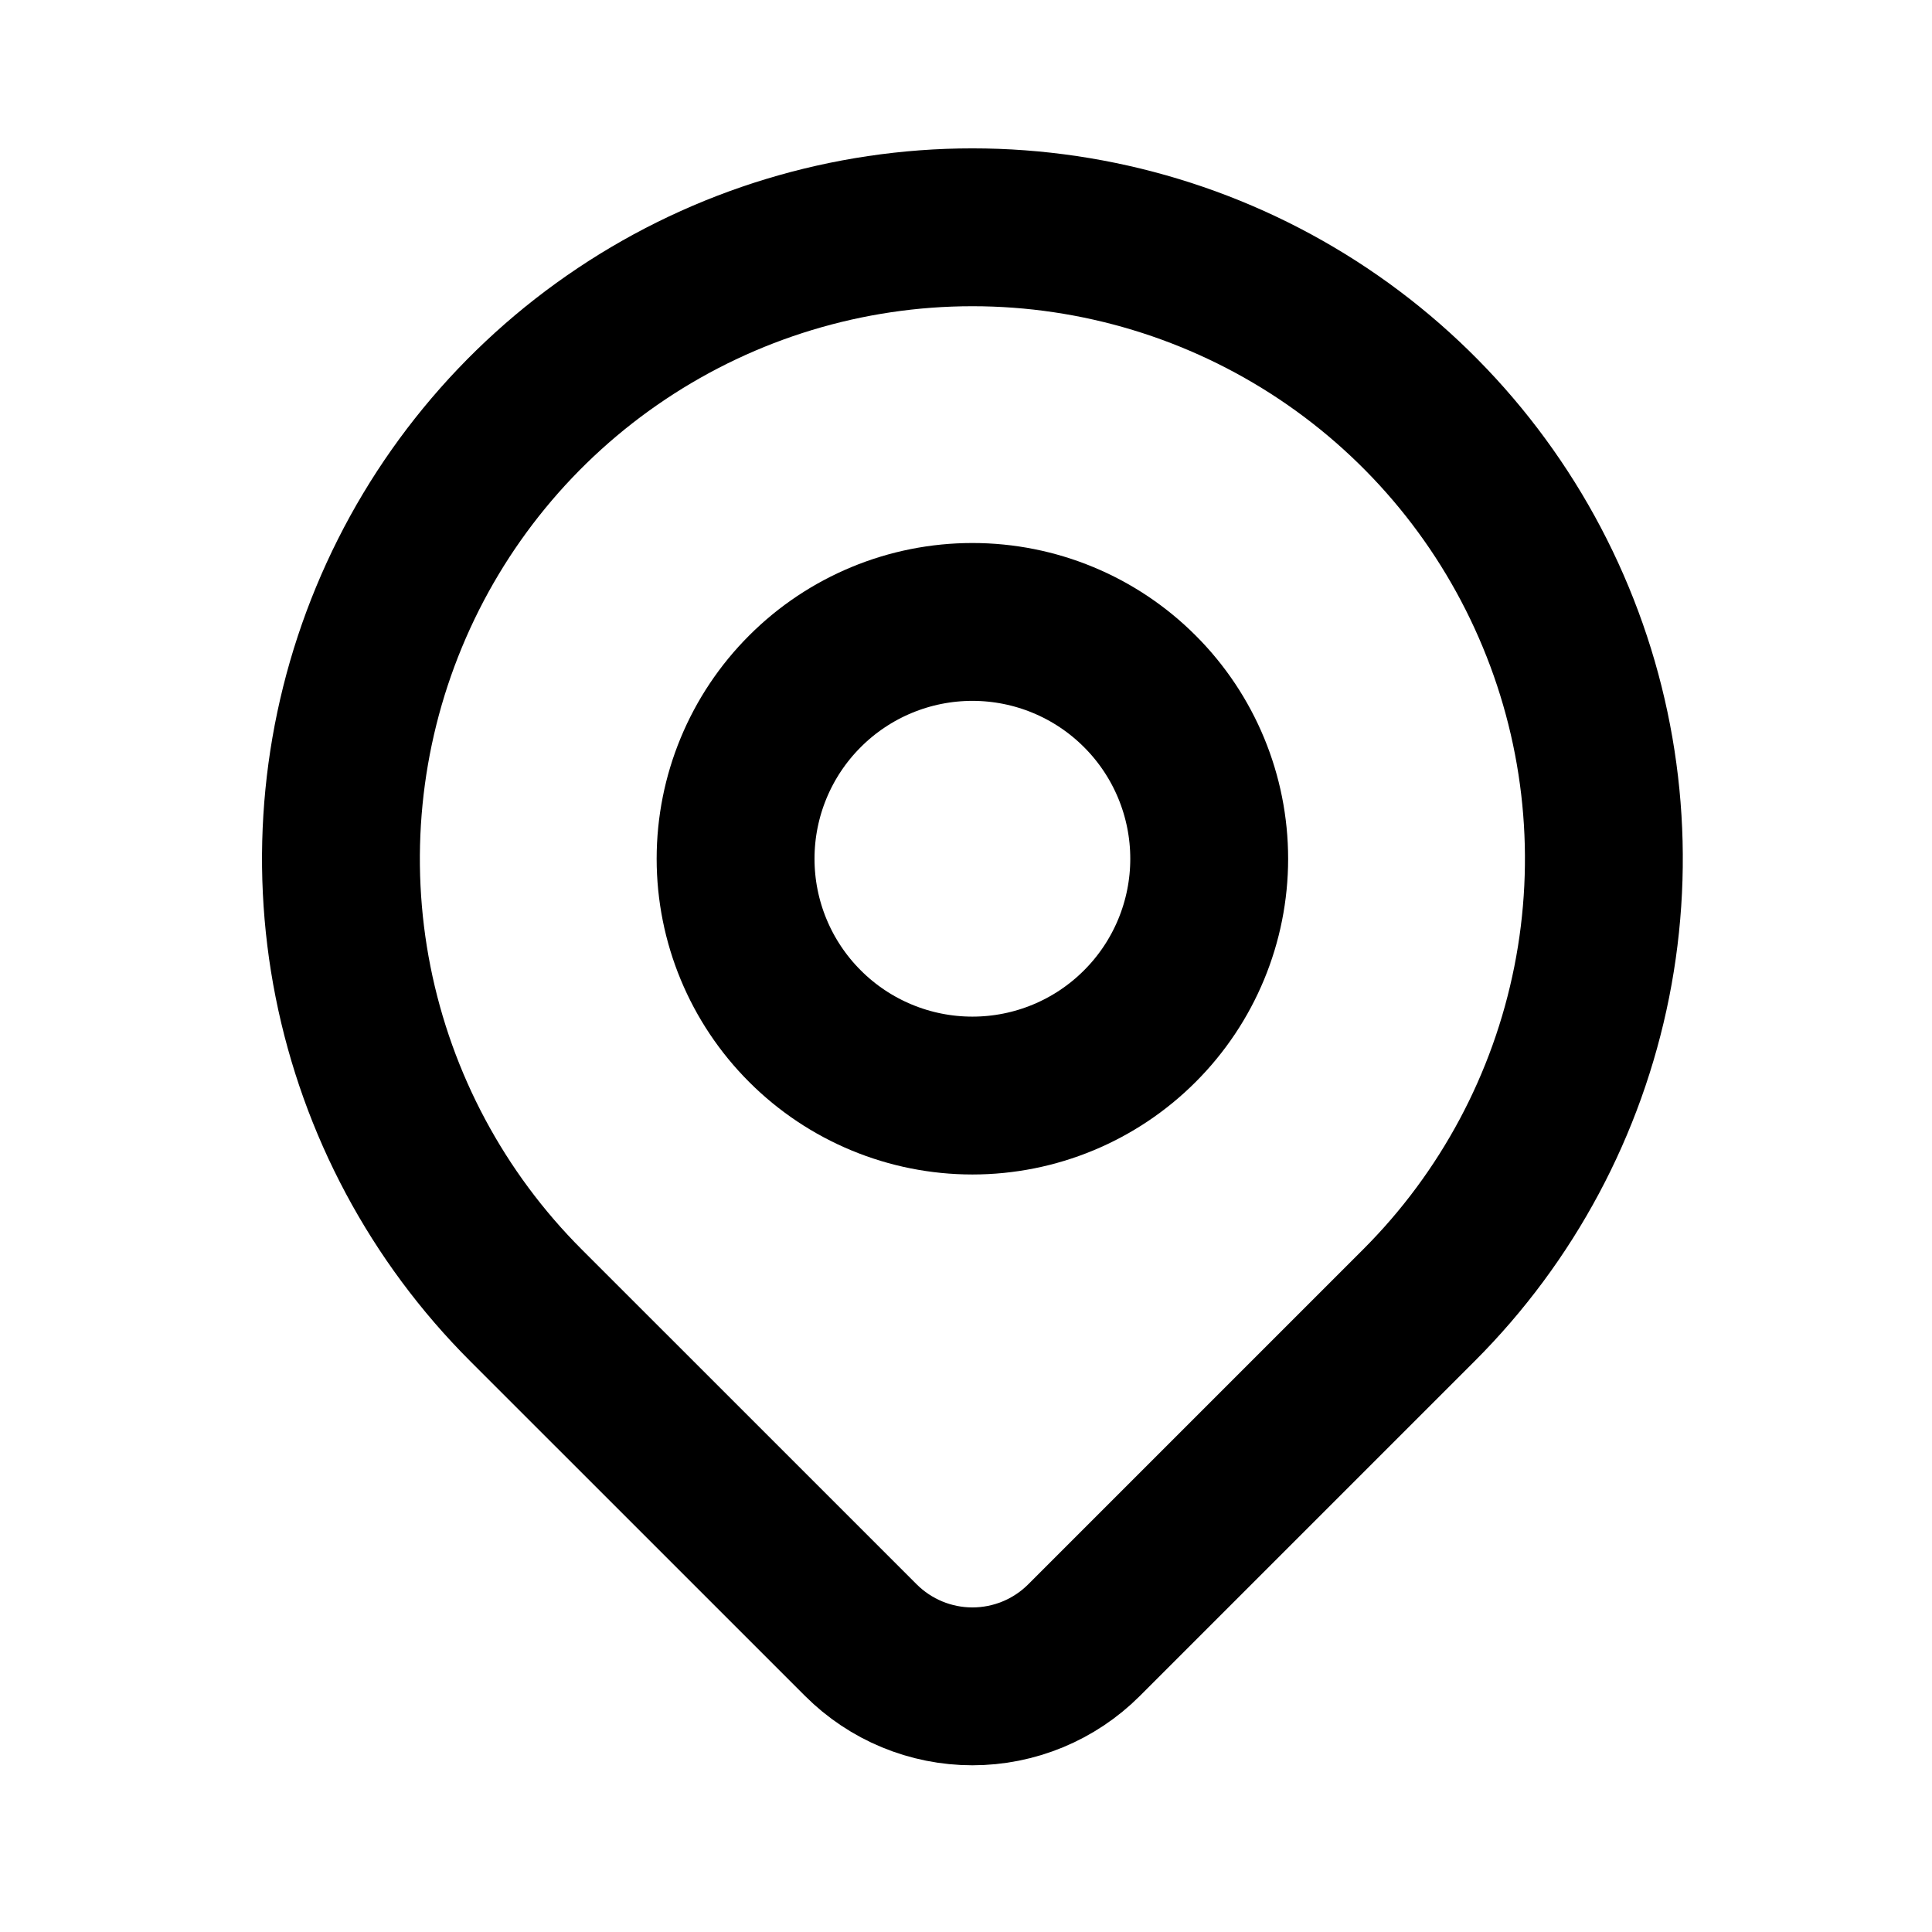
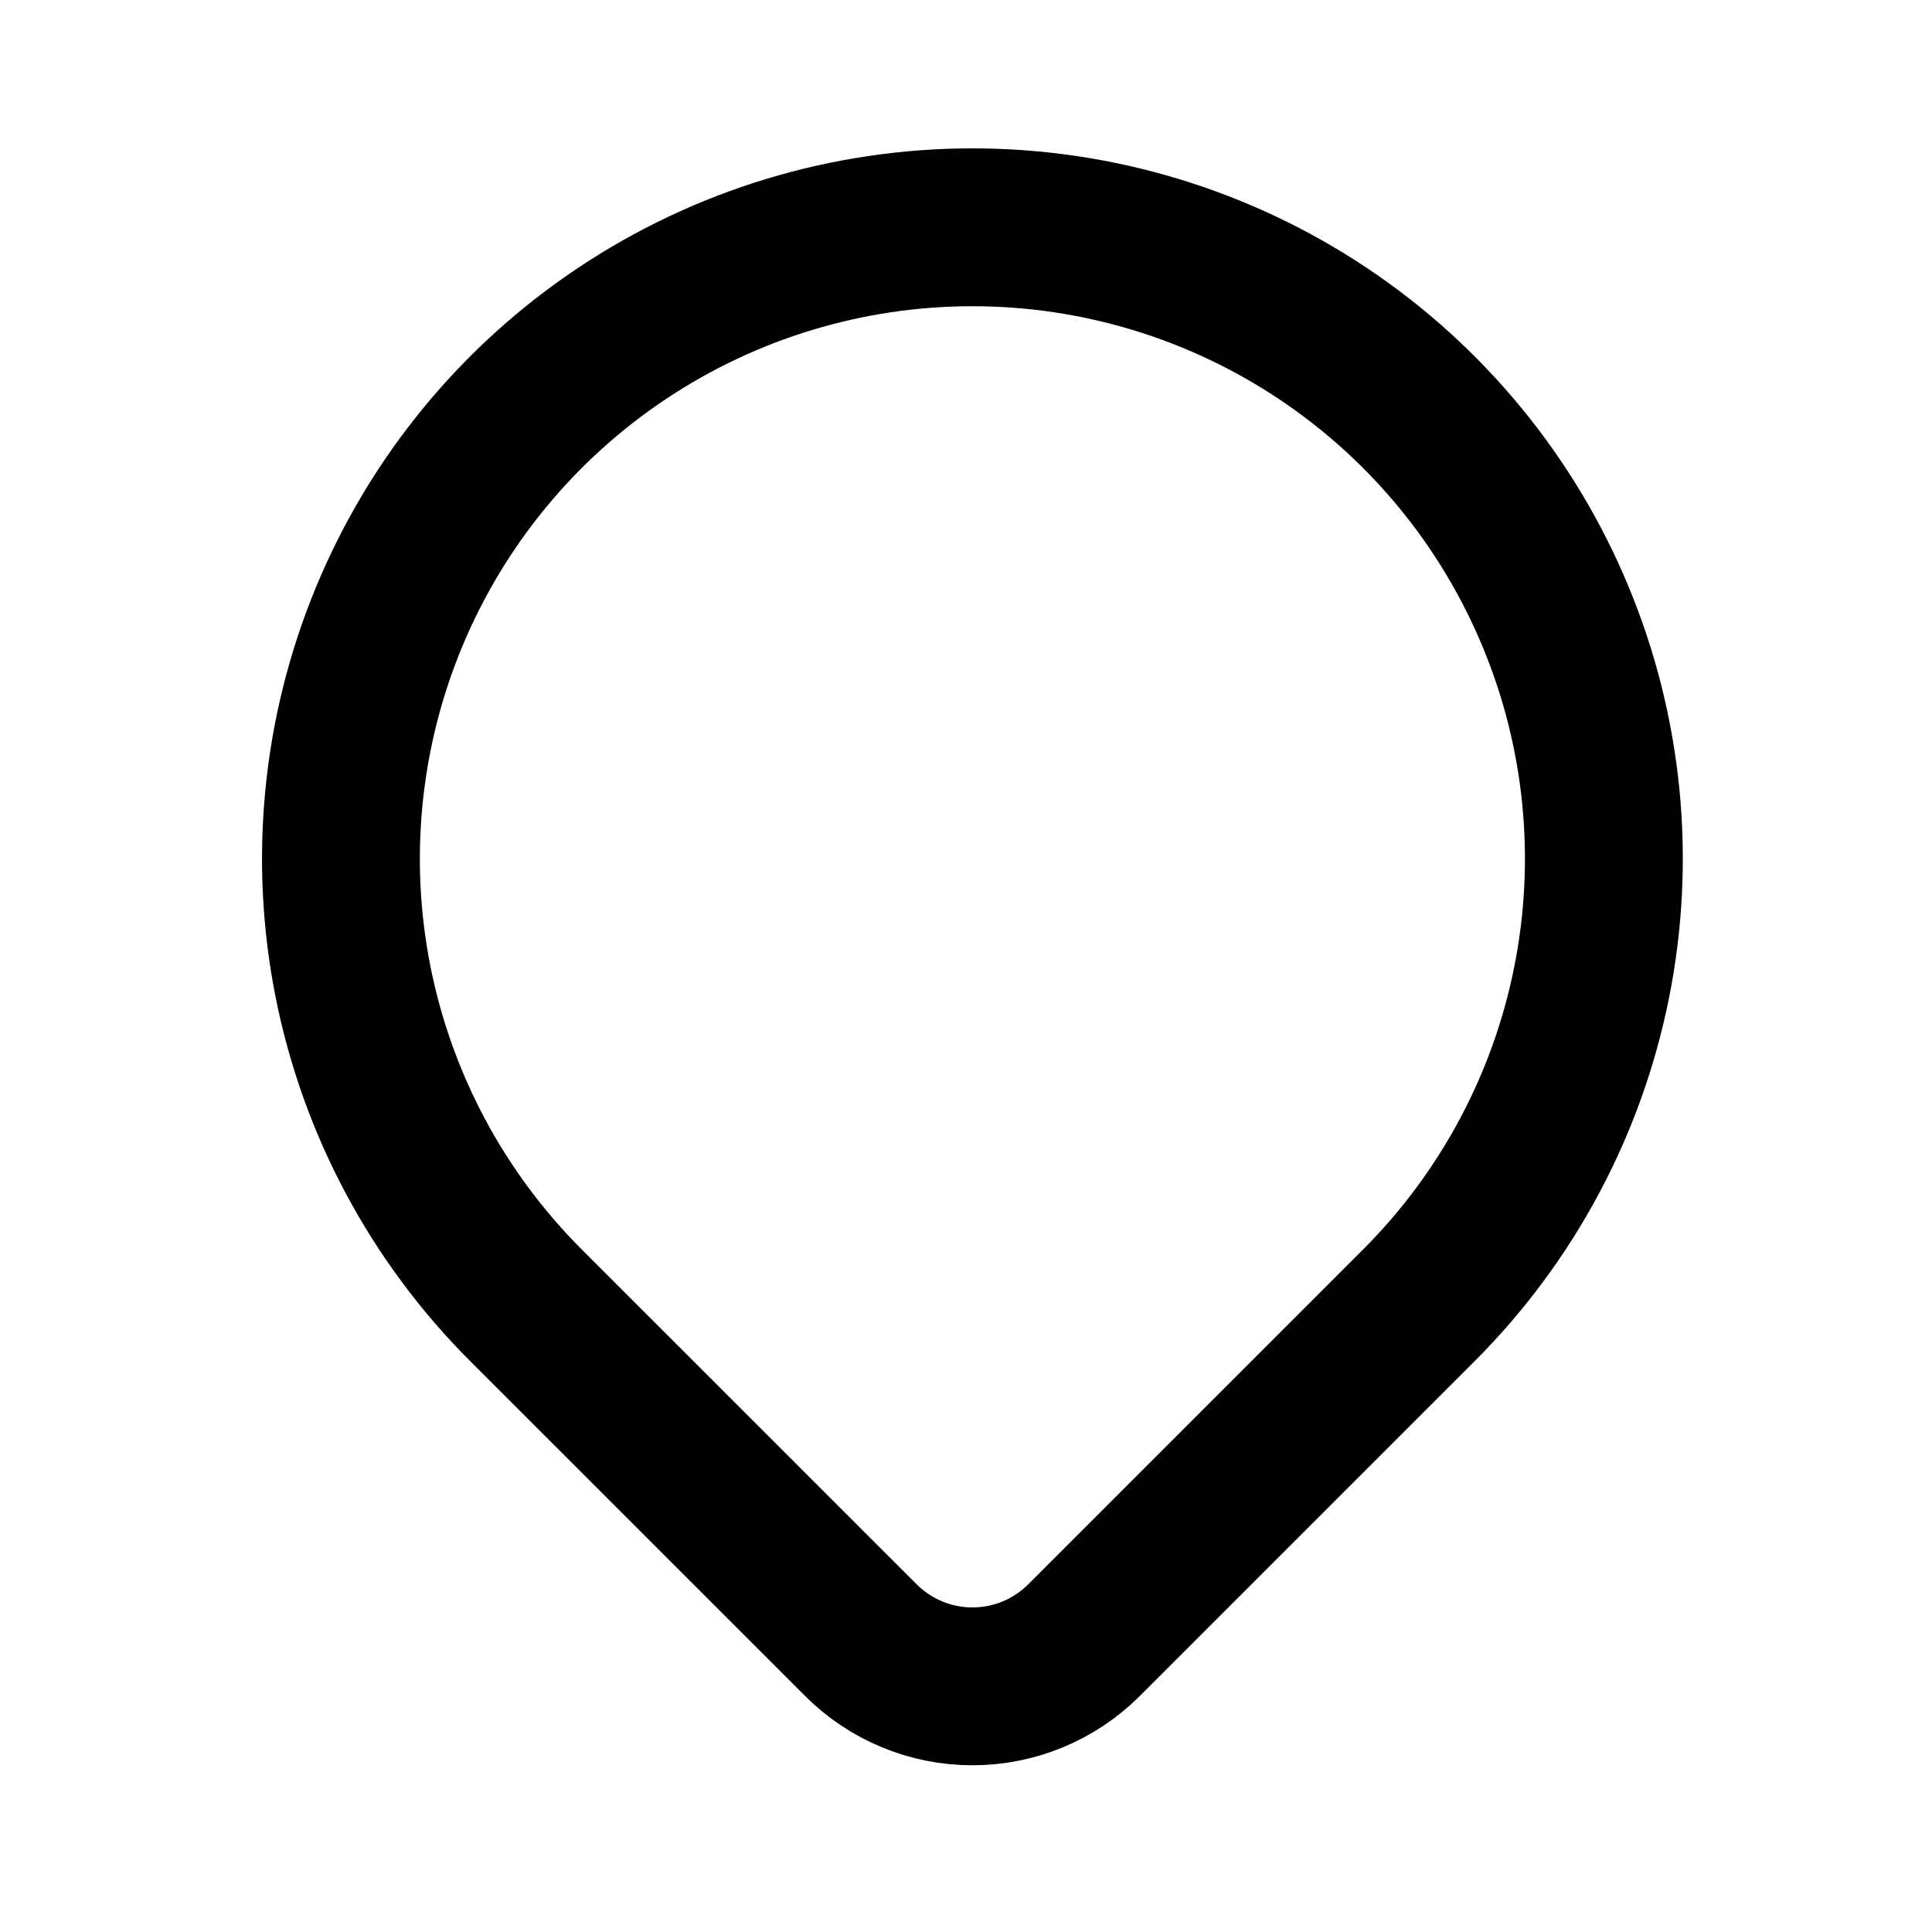
<svg xmlns="http://www.w3.org/2000/svg" width="34" height="34" viewBox="0 0 34 34" fill="none">
-   <path d="M12.945 15.113C12.945 16.218 13.384 17.278 14.166 18.059C14.947 18.841 16.007 19.28 17.113 19.28C18.218 19.28 19.278 18.841 20.059 18.059C20.841 17.278 21.28 16.218 21.28 15.113C21.28 14.007 20.841 12.947 20.059 12.166C19.278 11.384 18.218 10.945 17.113 10.945C16.007 10.945 14.947 11.384 14.166 12.166C13.384 12.947 12.945 14.007 12.945 15.113Z" stroke="black" stroke-width="2.778" stroke-linecap="round" stroke-linejoin="round" />
  <path d="M24.971 22.97L19.077 28.864C18.556 29.385 17.85 29.677 17.113 29.677C16.377 29.677 15.671 29.385 15.15 28.864L9.255 22.97C7.701 21.416 6.642 19.436 6.213 17.28C5.785 15.125 6.005 12.89 6.846 10.86C7.687 8.829 9.111 7.094 10.939 5.873C12.766 4.652 14.915 4 17.113 4C19.311 4 21.459 4.652 23.287 5.873C25.114 7.094 26.538 8.829 27.379 10.86C28.221 12.89 28.441 15.125 28.012 17.28C27.583 19.436 26.525 21.416 24.971 22.97Z" stroke="black" stroke-width="2.778" stroke-linecap="round" stroke-linejoin="round" />
</svg>